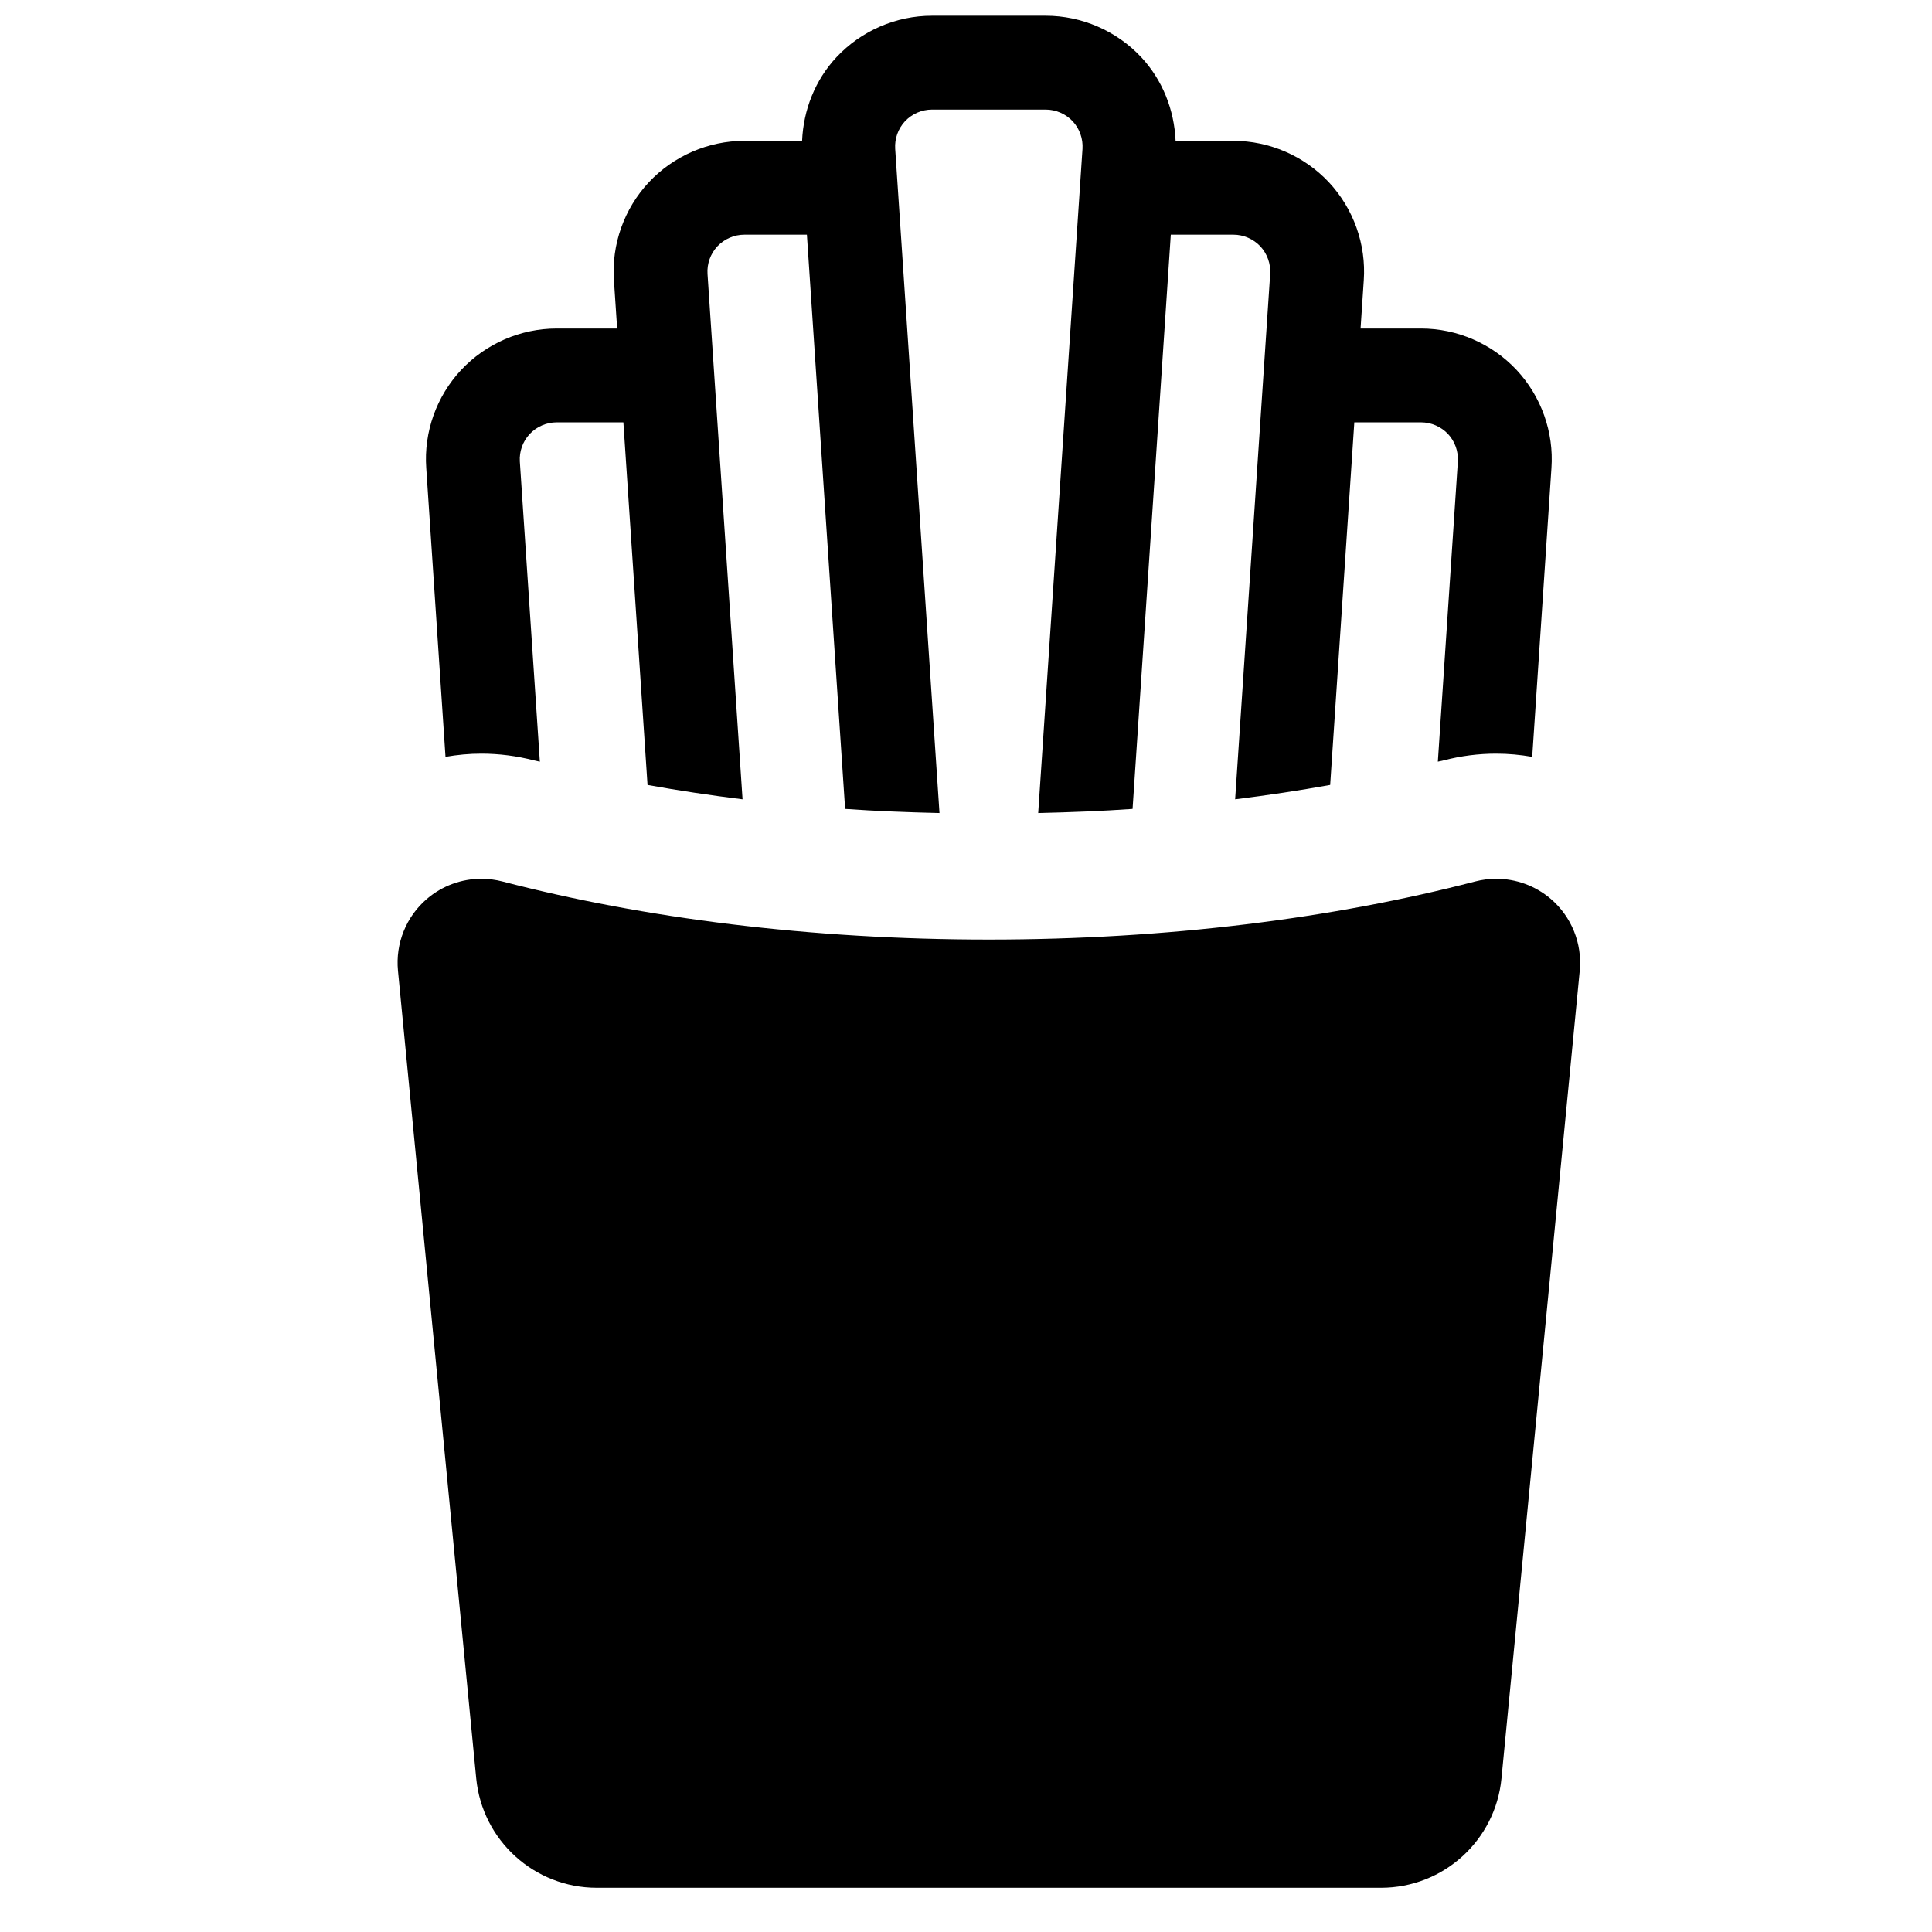
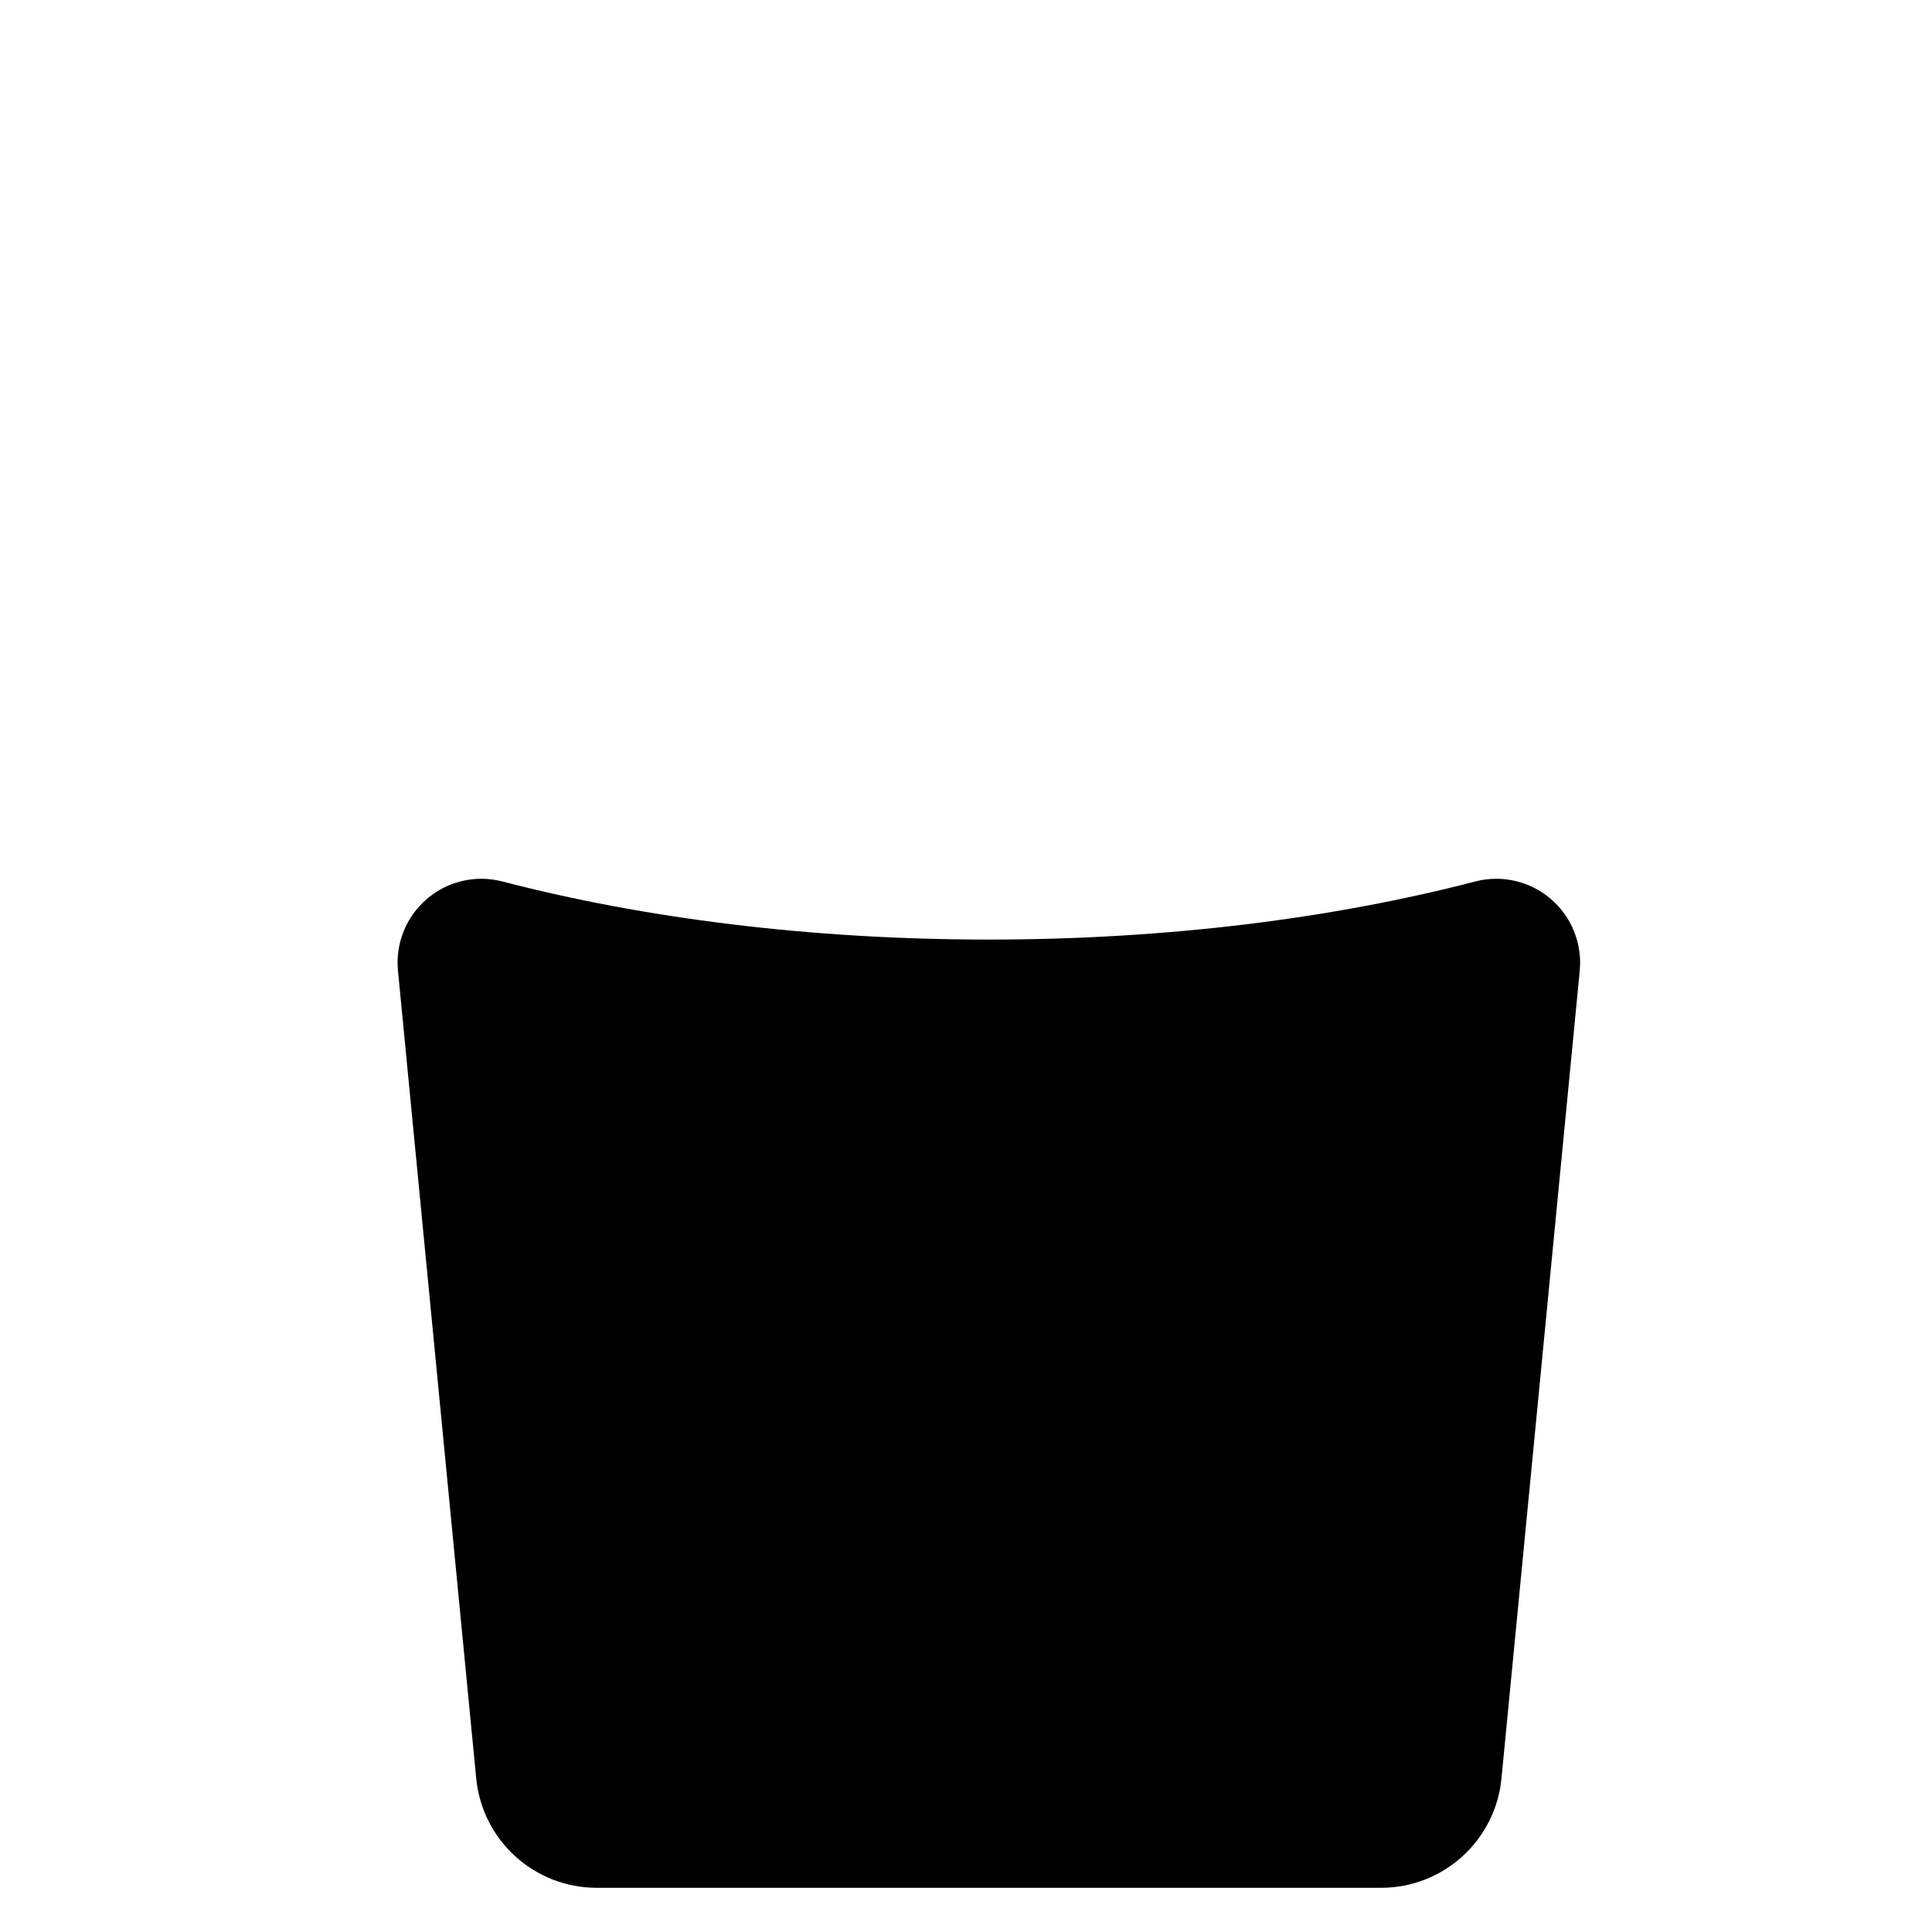
<svg xmlns="http://www.w3.org/2000/svg" fill="#000000" version="1.1" id="Layer_1" width="800px" height="800px" viewBox="0 0 512 512" enable-background="new 0 0 512 512" xml:space="preserve">
  <g>
-     <path d="M127.564,199.728c4.712,0,9.406,0.606,13.956,1.789c0.497,0.129,1.048,0.214,1.547,0.342l-5.304-79.527   c-0.178-2.679,0.777-5.342,2.591-7.293c1.862-1.975,4.468-3.109,7.155-3.109h17.694l6.398,96.091   c8.206,1.477,16.614,2.741,25.181,3.802l-9.284-139.227c-0.178-2.679,0.777-5.342,2.591-7.293c1.862-1.975,4.469-3.108,7.156-3.108   h16.59l8.277,124.334l1.854,27.84c8.25,0.579,16.594,0.892,25.006,1.091L237.234,39.438c-0.177-2.679,0.777-5.342,2.592-7.293   c1.861-1.975,4.468-3.108,7.155-3.108h30.146c2.688,0,5.294,1.134,7.139,3.083c1.831,1.976,2.785,4.639,2.606,7.343   l-11.738,175.997c8.414-0.201,16.756-0.512,25.008-1.091l1.854-27.833l8.277-124.342h16.59c2.688,0,5.294,1.134,7.139,3.083   c1.831,1.976,2.785,4.639,2.606,7.343l-9.284,139.202c8.566-1.061,16.977-2.326,25.183-3.803l6.399-96.09H376.6   c2.688,0,5.293,1.134,7.139,3.084c1.83,1.976,2.785,4.639,2.605,7.342l-5.301,79.498c0.505-0.129,1.061-0.216,1.563-0.345   c4.533-1.182,9.211-1.78,13.906-1.78c3.215,0,6.404,0.3,9.539,0.849l5.097-76.545c0.665-9.52-2.702-18.991-9.261-26.01   c-6.541-6.97-15.752-10.96-25.287-10.96h-16.037l0.85-12.766c0.664-9.52-2.703-18.991-9.261-26.01   c-6.541-6.97-15.752-10.96-25.288-10.96h-15.318c-0.35-8.191-3.453-16.121-9.13-22.197c-6.54-6.97-15.751-10.96-25.287-10.96   h-30.146c-9.536,0-18.749,3.99-25.306,10.985c-5.664,6.058-8.767,13.991-9.113,22.172h-15.316c-9.537,0-18.749,3.991-25.307,10.985   c-6.539,6.995-9.906,16.466-9.243,25.96l0.852,12.791H147.51c-9.535,0-18.749,3.99-25.306,10.985   c-6.54,6.995-9.907,16.466-9.244,25.96l5.099,76.568C121.182,200.028,124.358,199.728,127.564,199.728z" />
    <path d="M410.953,238.204c-4.08-3.473-9.211-5.318-14.441-5.318c-1.861,0-3.724,0.235-5.568,0.712   c-37.432,9.747-81.551,15.397-128.889,15.397c-47.34,0-91.457-5.65-128.889-15.388c-1.847-0.479-3.724-0.721-5.602-0.721   c-5.23,0-10.347,1.845-14.41,5.318c-5.521,4.711-8.386,11.819-7.689,19.039l20.738,214.064   c1.604,16.441,15.413,28.981,31.943,28.981h207.831c16.53,0,30.341-12.547,31.927-28.988l20.74-214.058   C419.341,250.022,416.459,242.915,410.953,238.204z" />
  </g>
</svg>